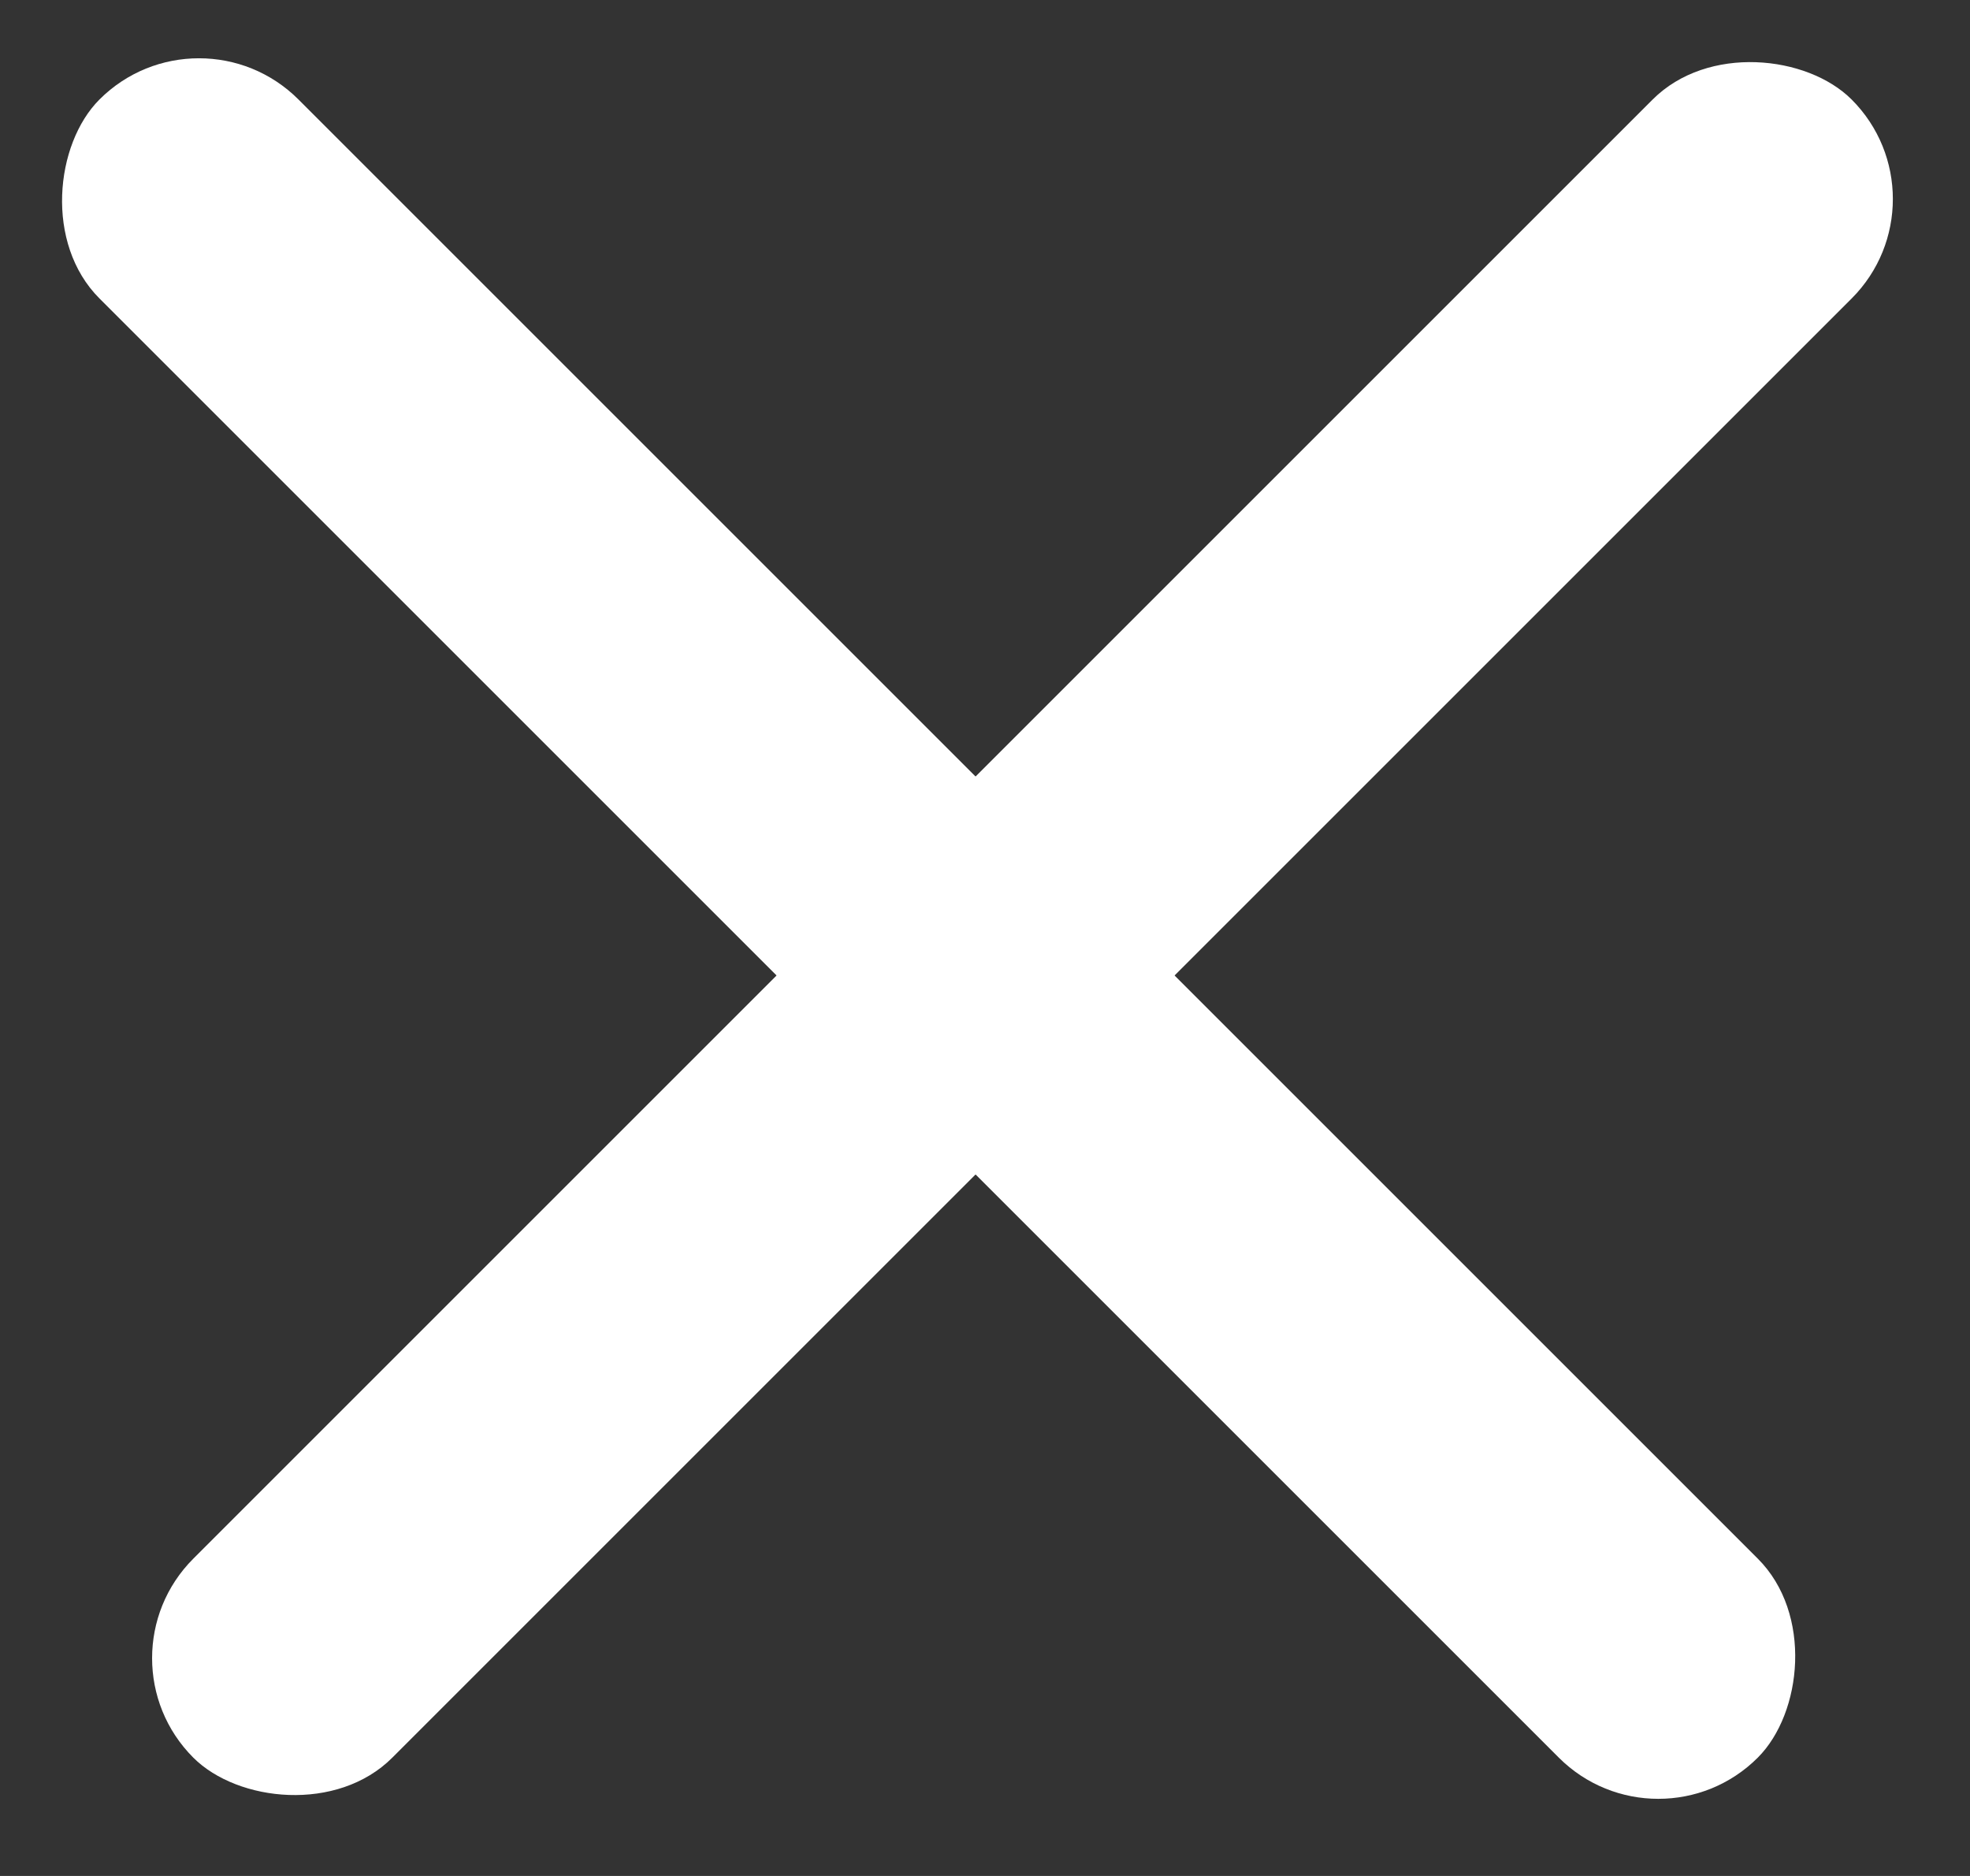
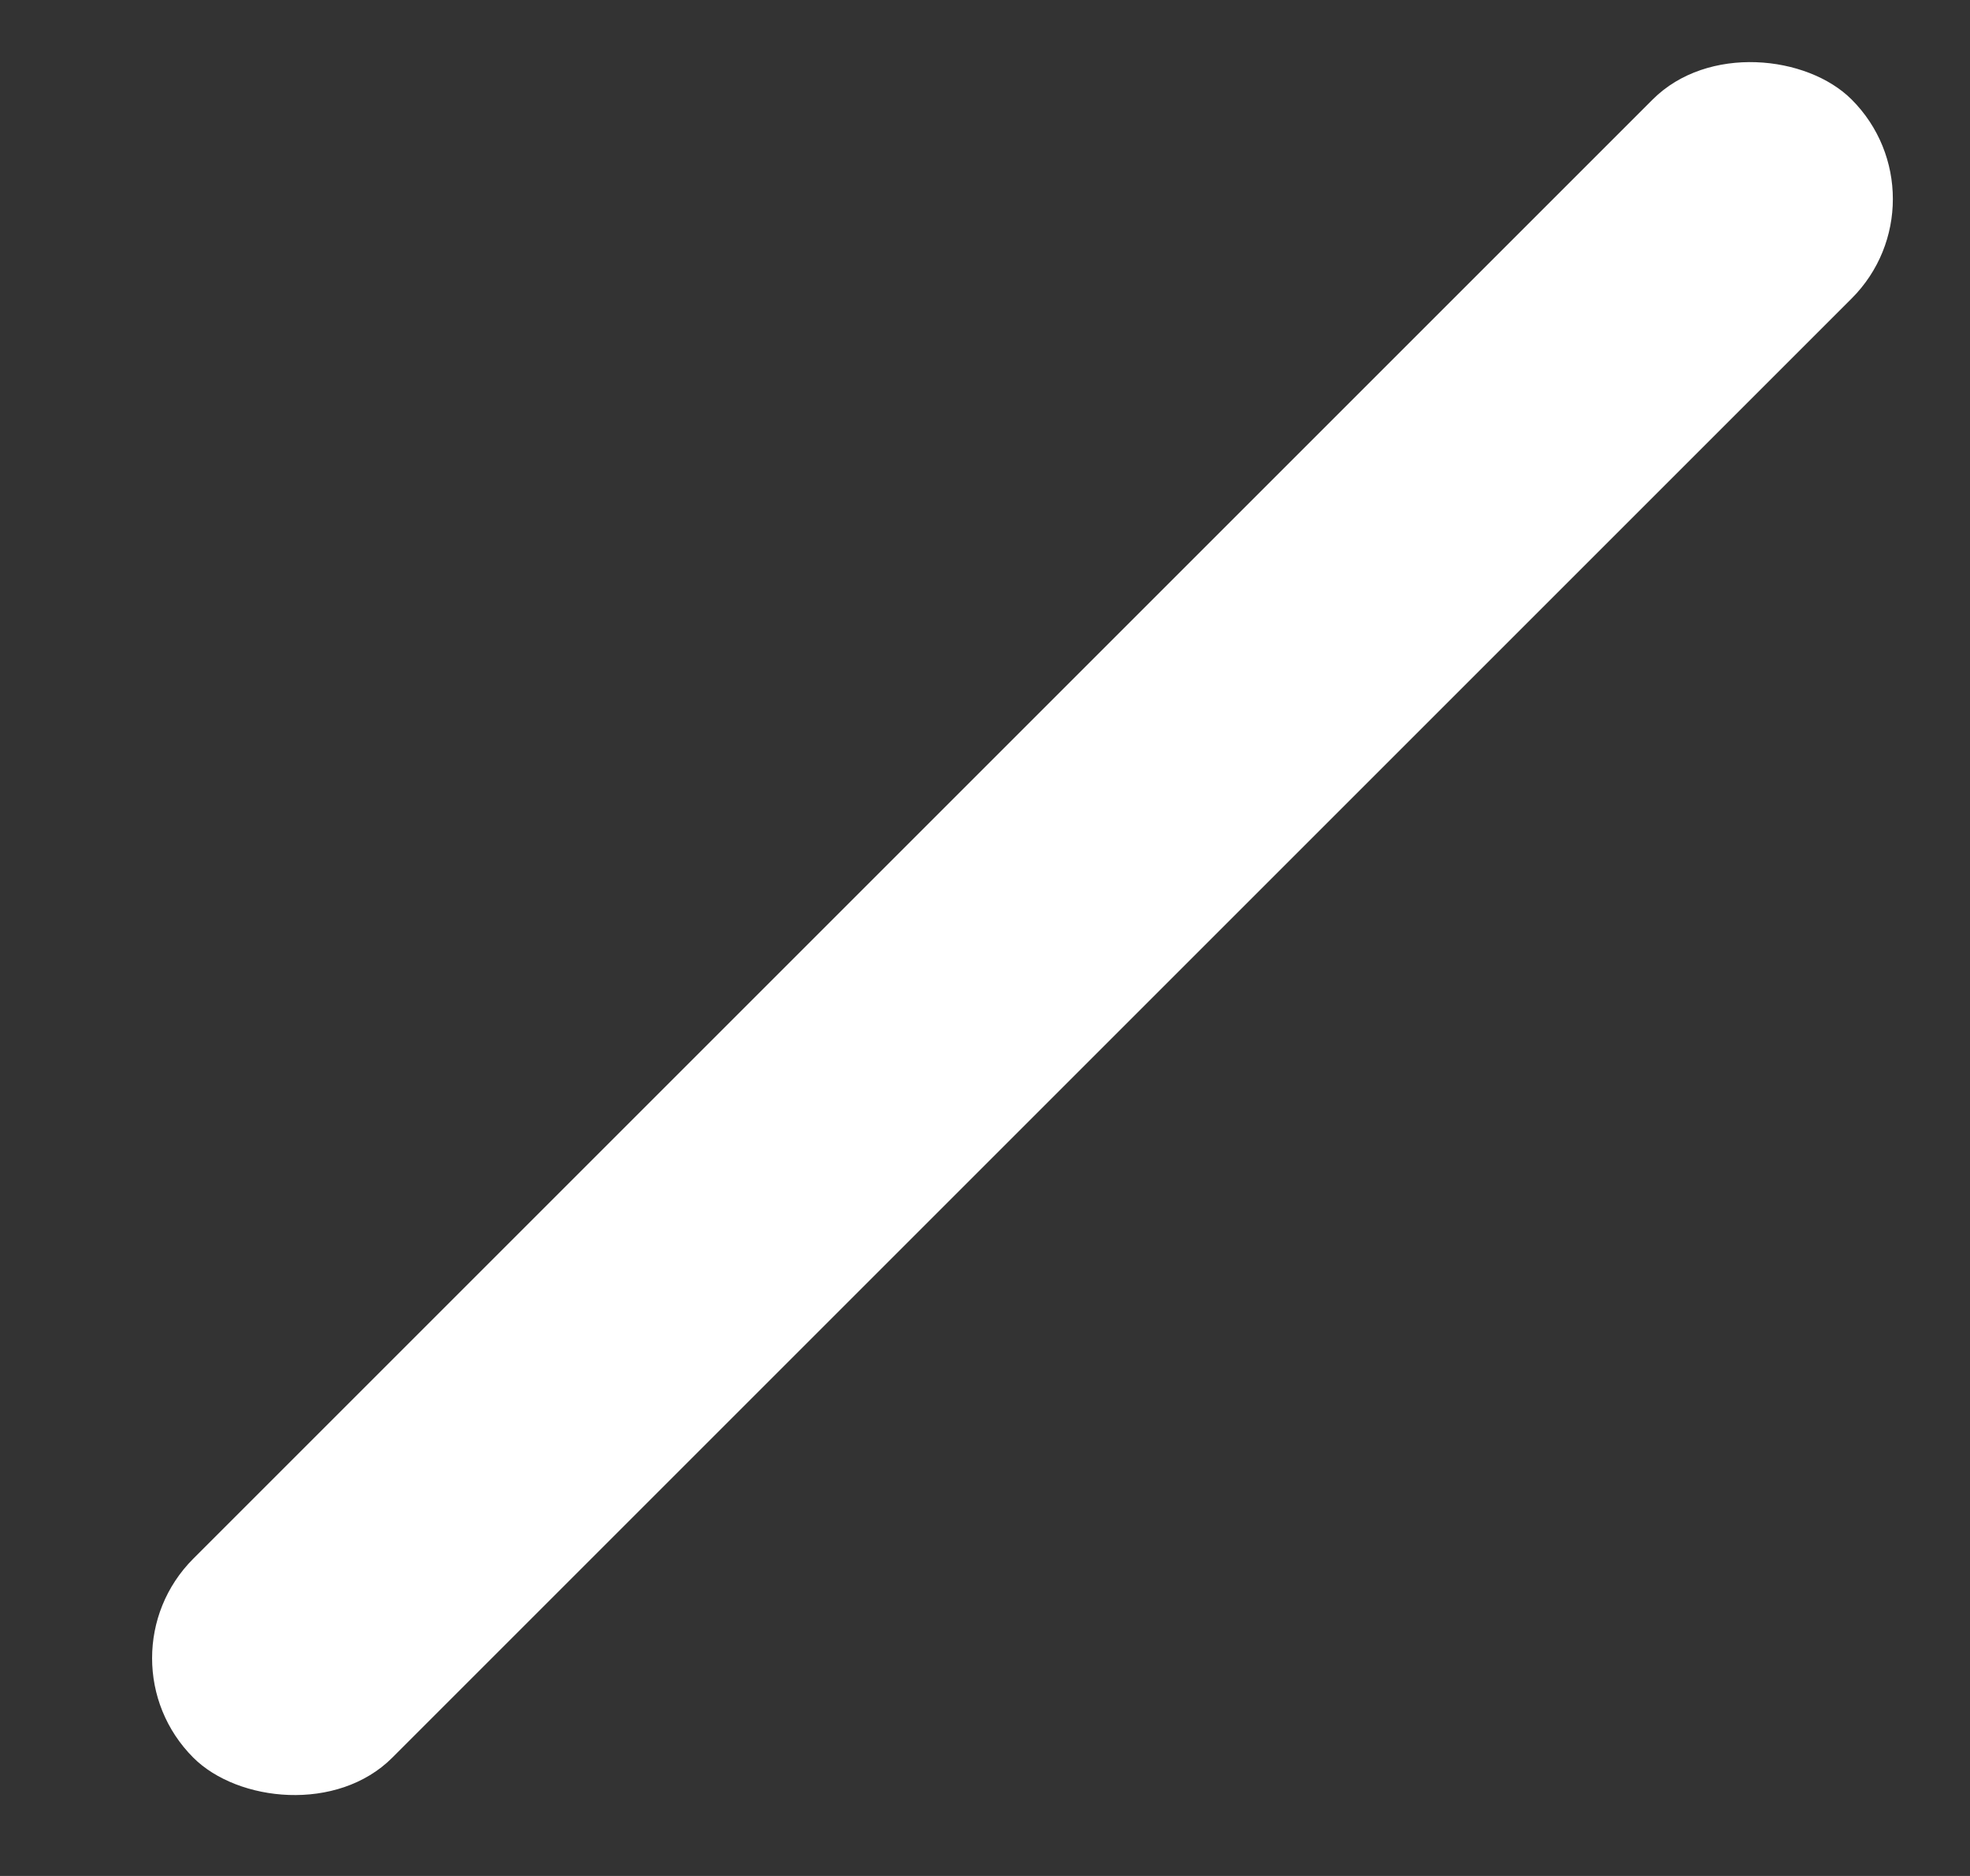
<svg xmlns="http://www.w3.org/2000/svg" width="21" height="20" viewBox="0 0 21 20" fill="none">
  <rect x="0" y="0" width="21" height="20" fill="#333333" stroke="none" />
  <rect x="1" y="17.678" width="25" height="3" rx="1.5" transform="rotate(-45 1 17.678)" fill="white" />
-   <rect x="2.121" width="25" height="3" rx="1.5" transform="rotate(45 2.121 0)" fill="white" />
</svg>